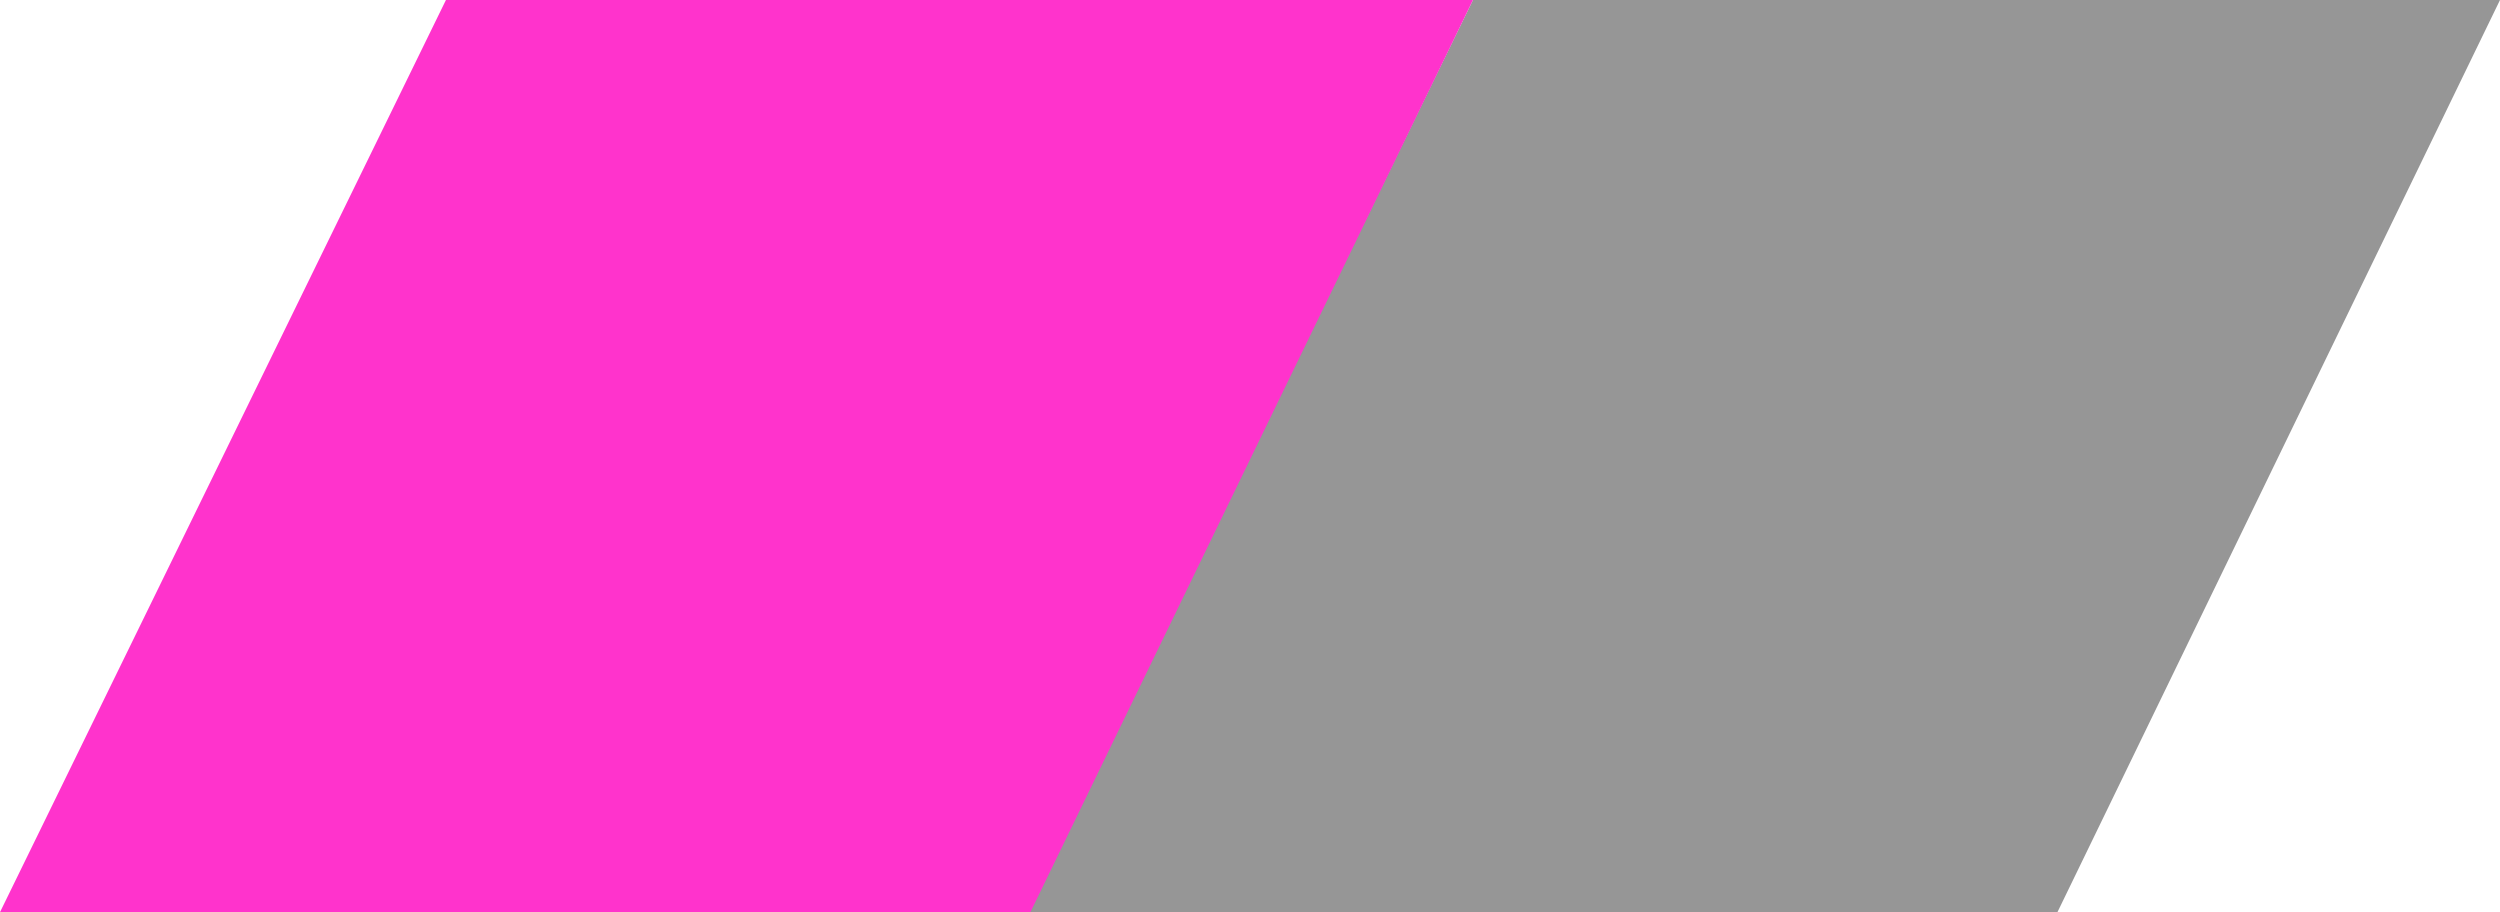
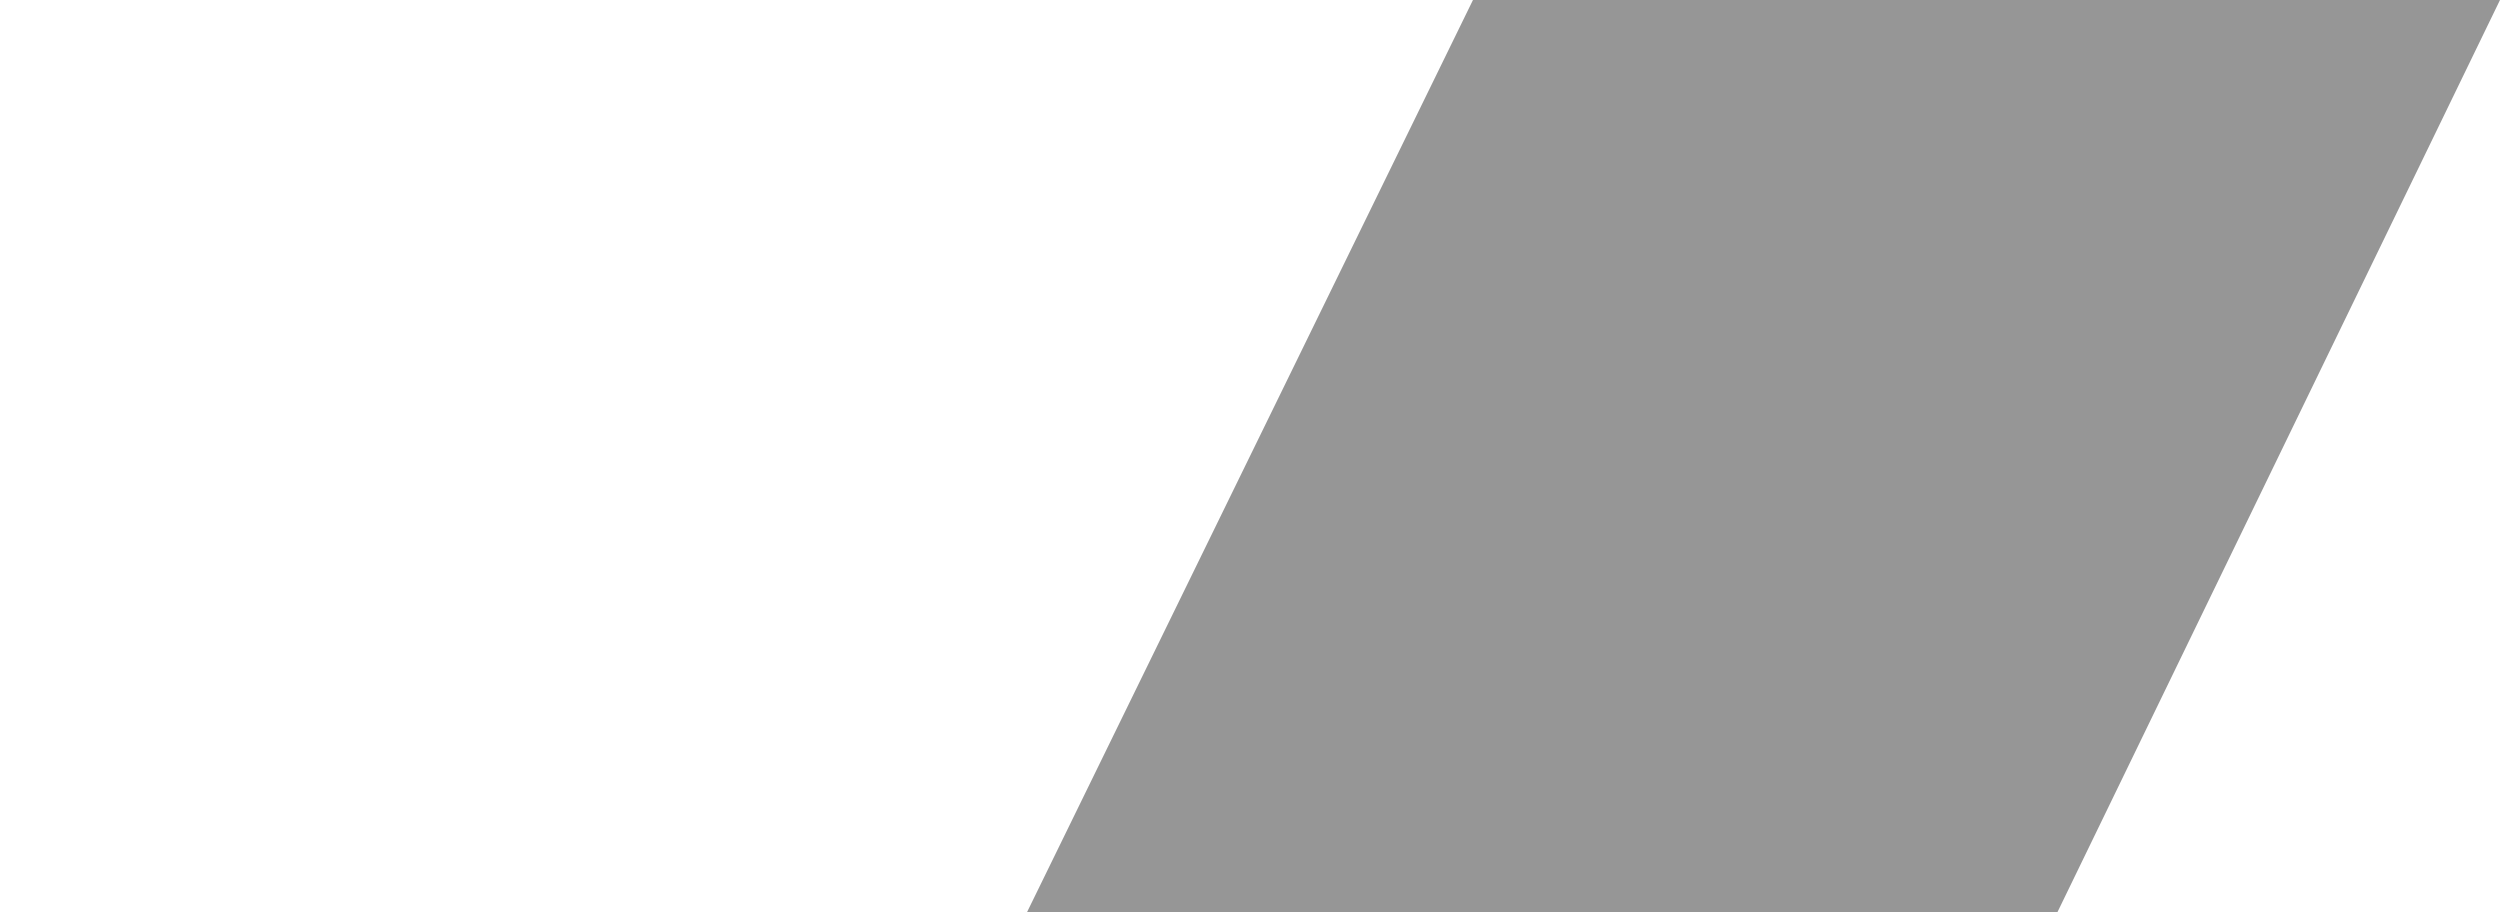
<svg xmlns="http://www.w3.org/2000/svg" id="Layer_1" version="1.1" viewBox="0 0 148 54">
  <defs>
    <style>
      .st0 {
        fill: #f3c;
      }

      .st1 {
        fill: #969696;
      }
    </style>
  </defs>
  <polygon class="st1" points="87.2 0 60.8 54 121.8 54 148 0 87.2 0" />
-   <polygon class="st0" points="26.4 0 0 54 61 54 87.2 0 26.4 0" />
</svg>